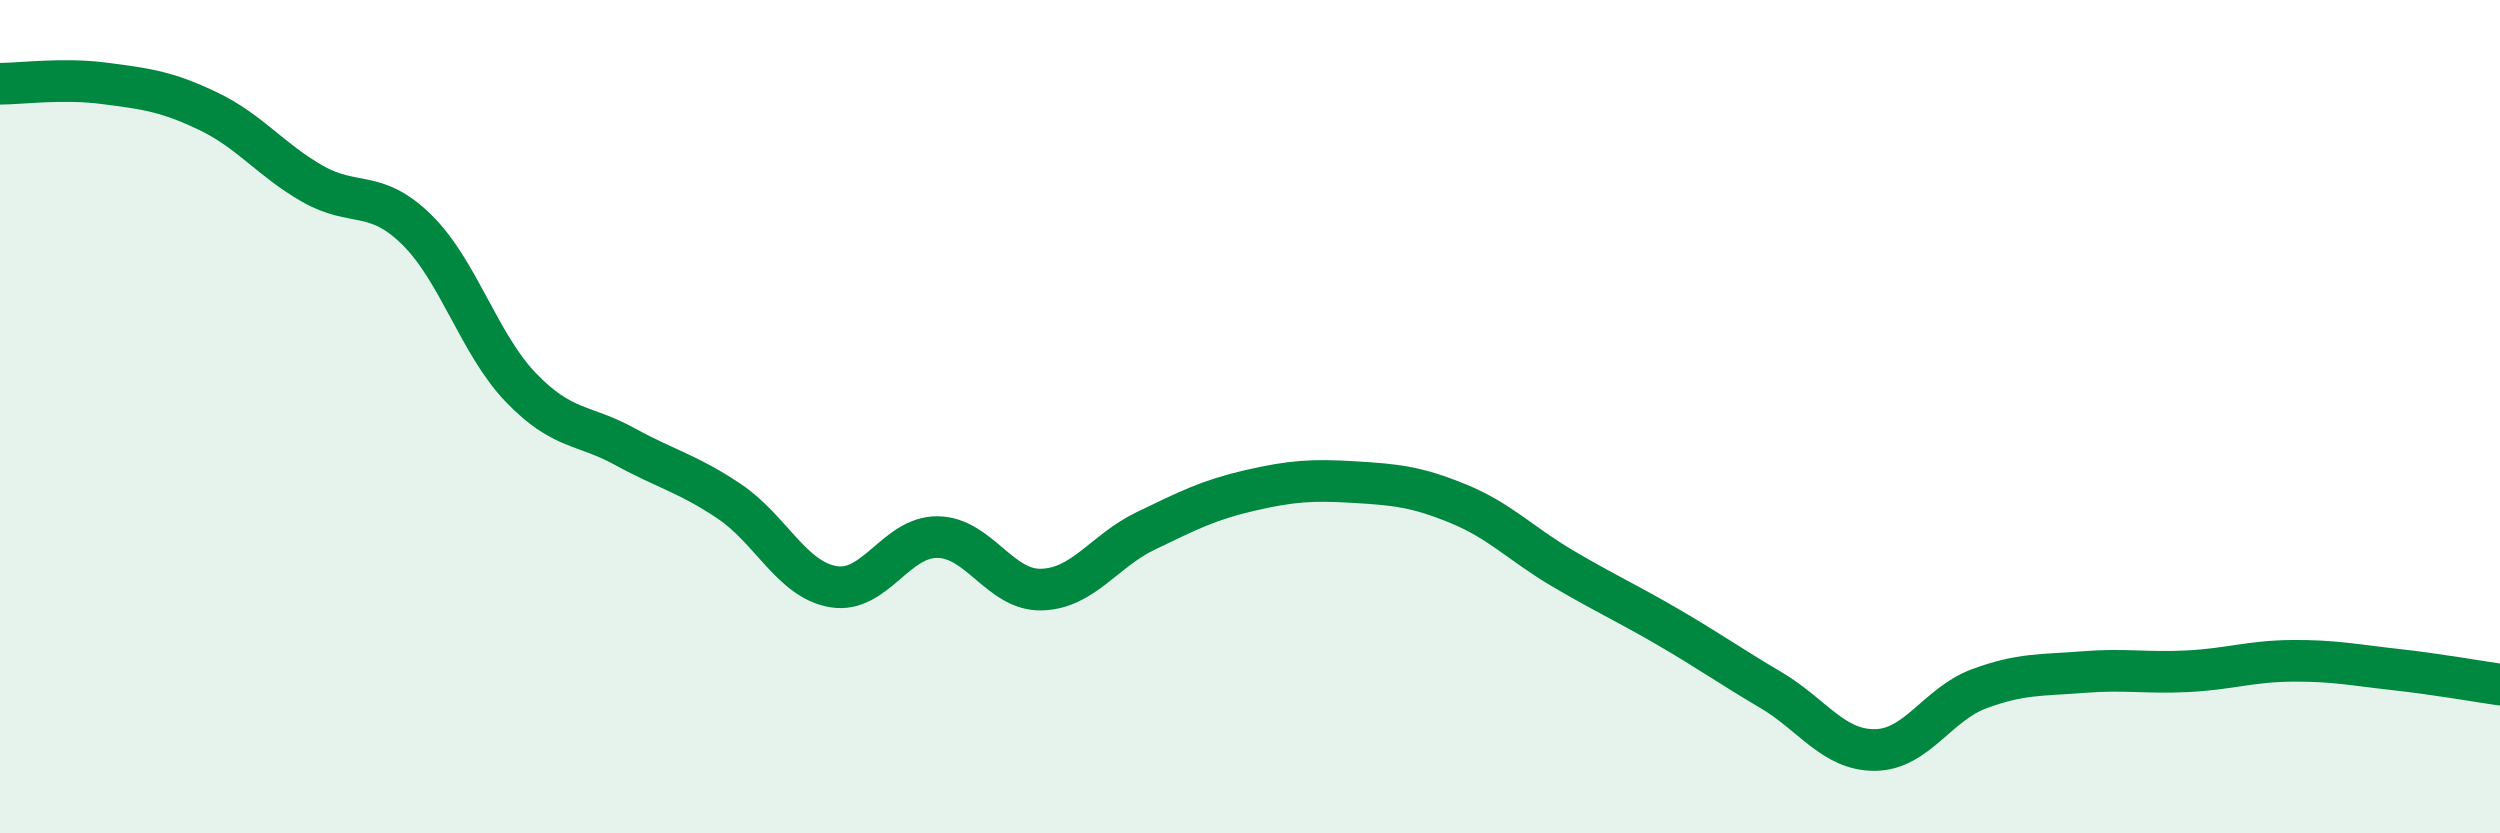
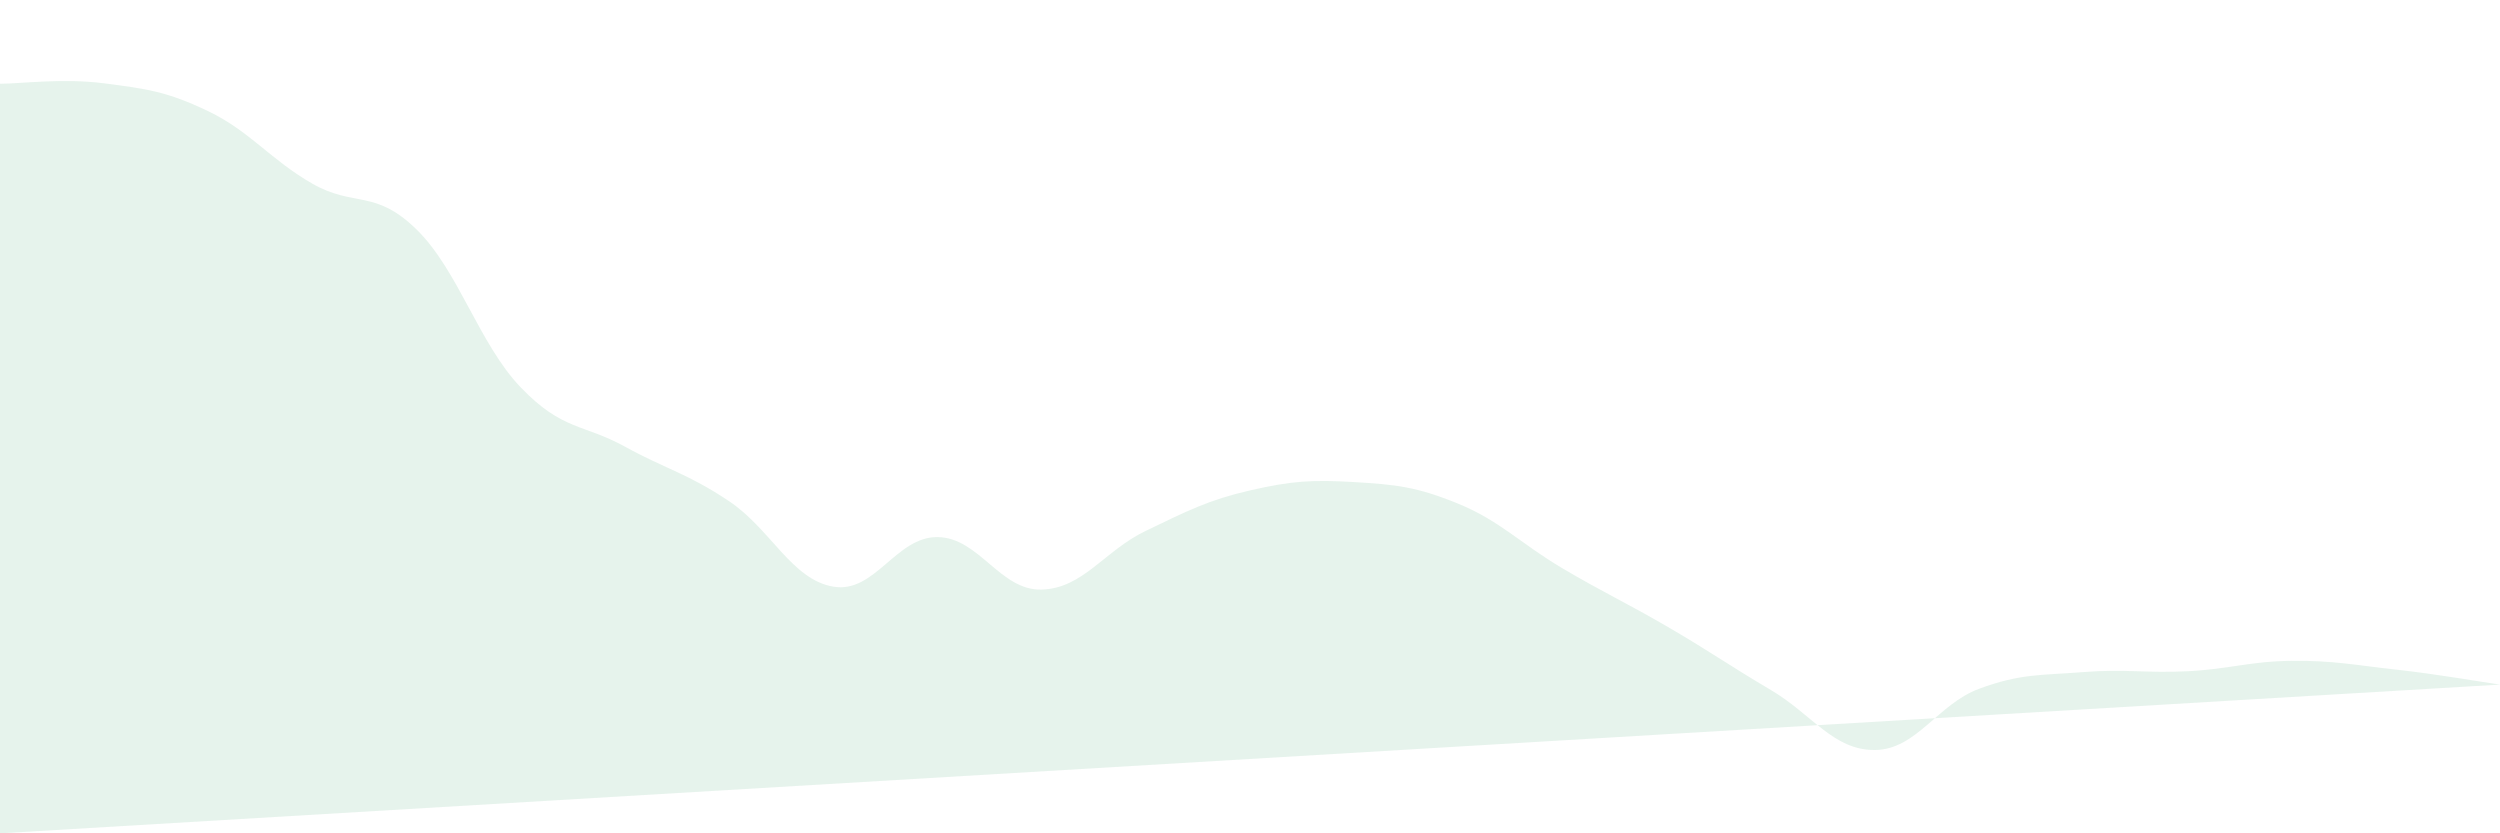
<svg xmlns="http://www.w3.org/2000/svg" width="60" height="20" viewBox="0 0 60 20">
-   <path d="M 0,2.01 C 0.5,2.01 1.5,1.87 2.5,2 C 3.5,2.13 4,2.19 5,2.67 C 6,3.15 6.5,3.84 7.5,4.41 C 8.5,4.98 9,4.53 10,5.51 C 11,6.49 11.5,8.26 12.5,9.3 C 13.5,10.34 14,10.17 15,10.72 C 16,11.27 16.5,11.36 17.5,12.03 C 18.5,12.7 19,13.91 20,14.08 C 21,14.25 21.5,12.88 22.5,12.89 C 23.5,12.9 24,14.18 25,14.15 C 26,14.12 26.5,13.22 27.5,12.74 C 28.5,12.26 29,12 30,11.77 C 31,11.54 31.5,11.51 32.5,11.57 C 33.5,11.63 34,11.68 35,12.09 C 36,12.5 36.5,13.05 37.5,13.64 C 38.5,14.23 39,14.45 40,15.03 C 41,15.61 41.5,15.97 42.5,16.56 C 43.5,17.15 44,18.01 45,18 C 46,17.99 46.5,16.9 47.5,16.53 C 48.5,16.16 49,16.21 50,16.13 C 51,16.05 51.5,16.16 52.5,16.11 C 53.5,16.06 54,15.87 55,15.86 C 56,15.85 56.5,15.96 57.5,16.07 C 58.5,16.18 59.5,16.36 60,16.43L60 20L0 20Z" fill="#008740" opacity="0.1" stroke-linecap="round" stroke-linejoin="round" />
-   <path d="M 0,2.01 C 0.5,2.01 1.5,1.87 2.5,2 C 3.5,2.13 4,2.19 5,2.67 C 6,3.15 6.5,3.84 7.5,4.41 C 8.5,4.98 9,4.53 10,5.51 C 11,6.49 11.5,8.26 12.5,9.3 C 13.5,10.34 14,10.17 15,10.72 C 16,11.27 16.5,11.36 17.5,12.03 C 18.5,12.7 19,13.91 20,14.08 C 21,14.25 21.5,12.88 22.5,12.89 C 23.5,12.9 24,14.18 25,14.15 C 26,14.12 26.5,13.22 27.5,12.74 C 28.5,12.26 29,12 30,11.77 C 31,11.54 31.5,11.51 32.5,11.57 C 33.5,11.63 34,11.68 35,12.09 C 36,12.5 36.5,13.05 37.5,13.64 C 38.5,14.23 39,14.45 40,15.03 C 41,15.61 41.5,15.97 42.5,16.56 C 43.5,17.15 44,18.01 45,18 C 46,17.99 46.5,16.9 47.5,16.53 C 48.5,16.16 49,16.21 50,16.13 C 51,16.05 51.5,16.16 52.5,16.11 C 53.5,16.06 54,15.87 55,15.86 C 56,15.85 56.5,15.96 57.5,16.07 C 58.5,16.18 59.5,16.36 60,16.43" stroke="#008740" stroke-width="1" fill="none" stroke-linecap="round" stroke-linejoin="round" />
+   <path d="M 0,2.01 C 0.5,2.01 1.5,1.87 2.5,2 C 3.5,2.13 4,2.19 5,2.67 C 6,3.15 6.5,3.84 7.5,4.41 C 8.5,4.98 9,4.53 10,5.51 C 11,6.49 11.5,8.26 12.5,9.3 C 13.5,10.34 14,10.17 15,10.72 C 16,11.27 16.5,11.36 17.5,12.03 C 18.5,12.7 19,13.91 20,14.08 C 21,14.25 21.5,12.88 22.5,12.89 C 23.5,12.9 24,14.18 25,14.15 C 26,14.12 26.5,13.22 27.5,12.74 C 28.5,12.26 29,12 30,11.77 C 31,11.54 31.5,11.51 32.5,11.57 C 33.5,11.63 34,11.68 35,12.09 C 36,12.5 36.5,13.05 37.5,13.64 C 38.5,14.23 39,14.45 40,15.03 C 41,15.61 41.5,15.97 42.5,16.56 C 43.5,17.15 44,18.01 45,18 C 46,17.99 46.5,16.9 47.5,16.53 C 48.5,16.16 49,16.21 50,16.13 C 51,16.05 51.5,16.16 52.5,16.11 C 53.5,16.06 54,15.87 55,15.86 C 56,15.85 56.5,15.96 57.5,16.07 C 58.5,16.18 59.5,16.36 60,16.43L0 20Z" fill="#008740" opacity="0.1" stroke-linecap="round" stroke-linejoin="round" />
</svg>